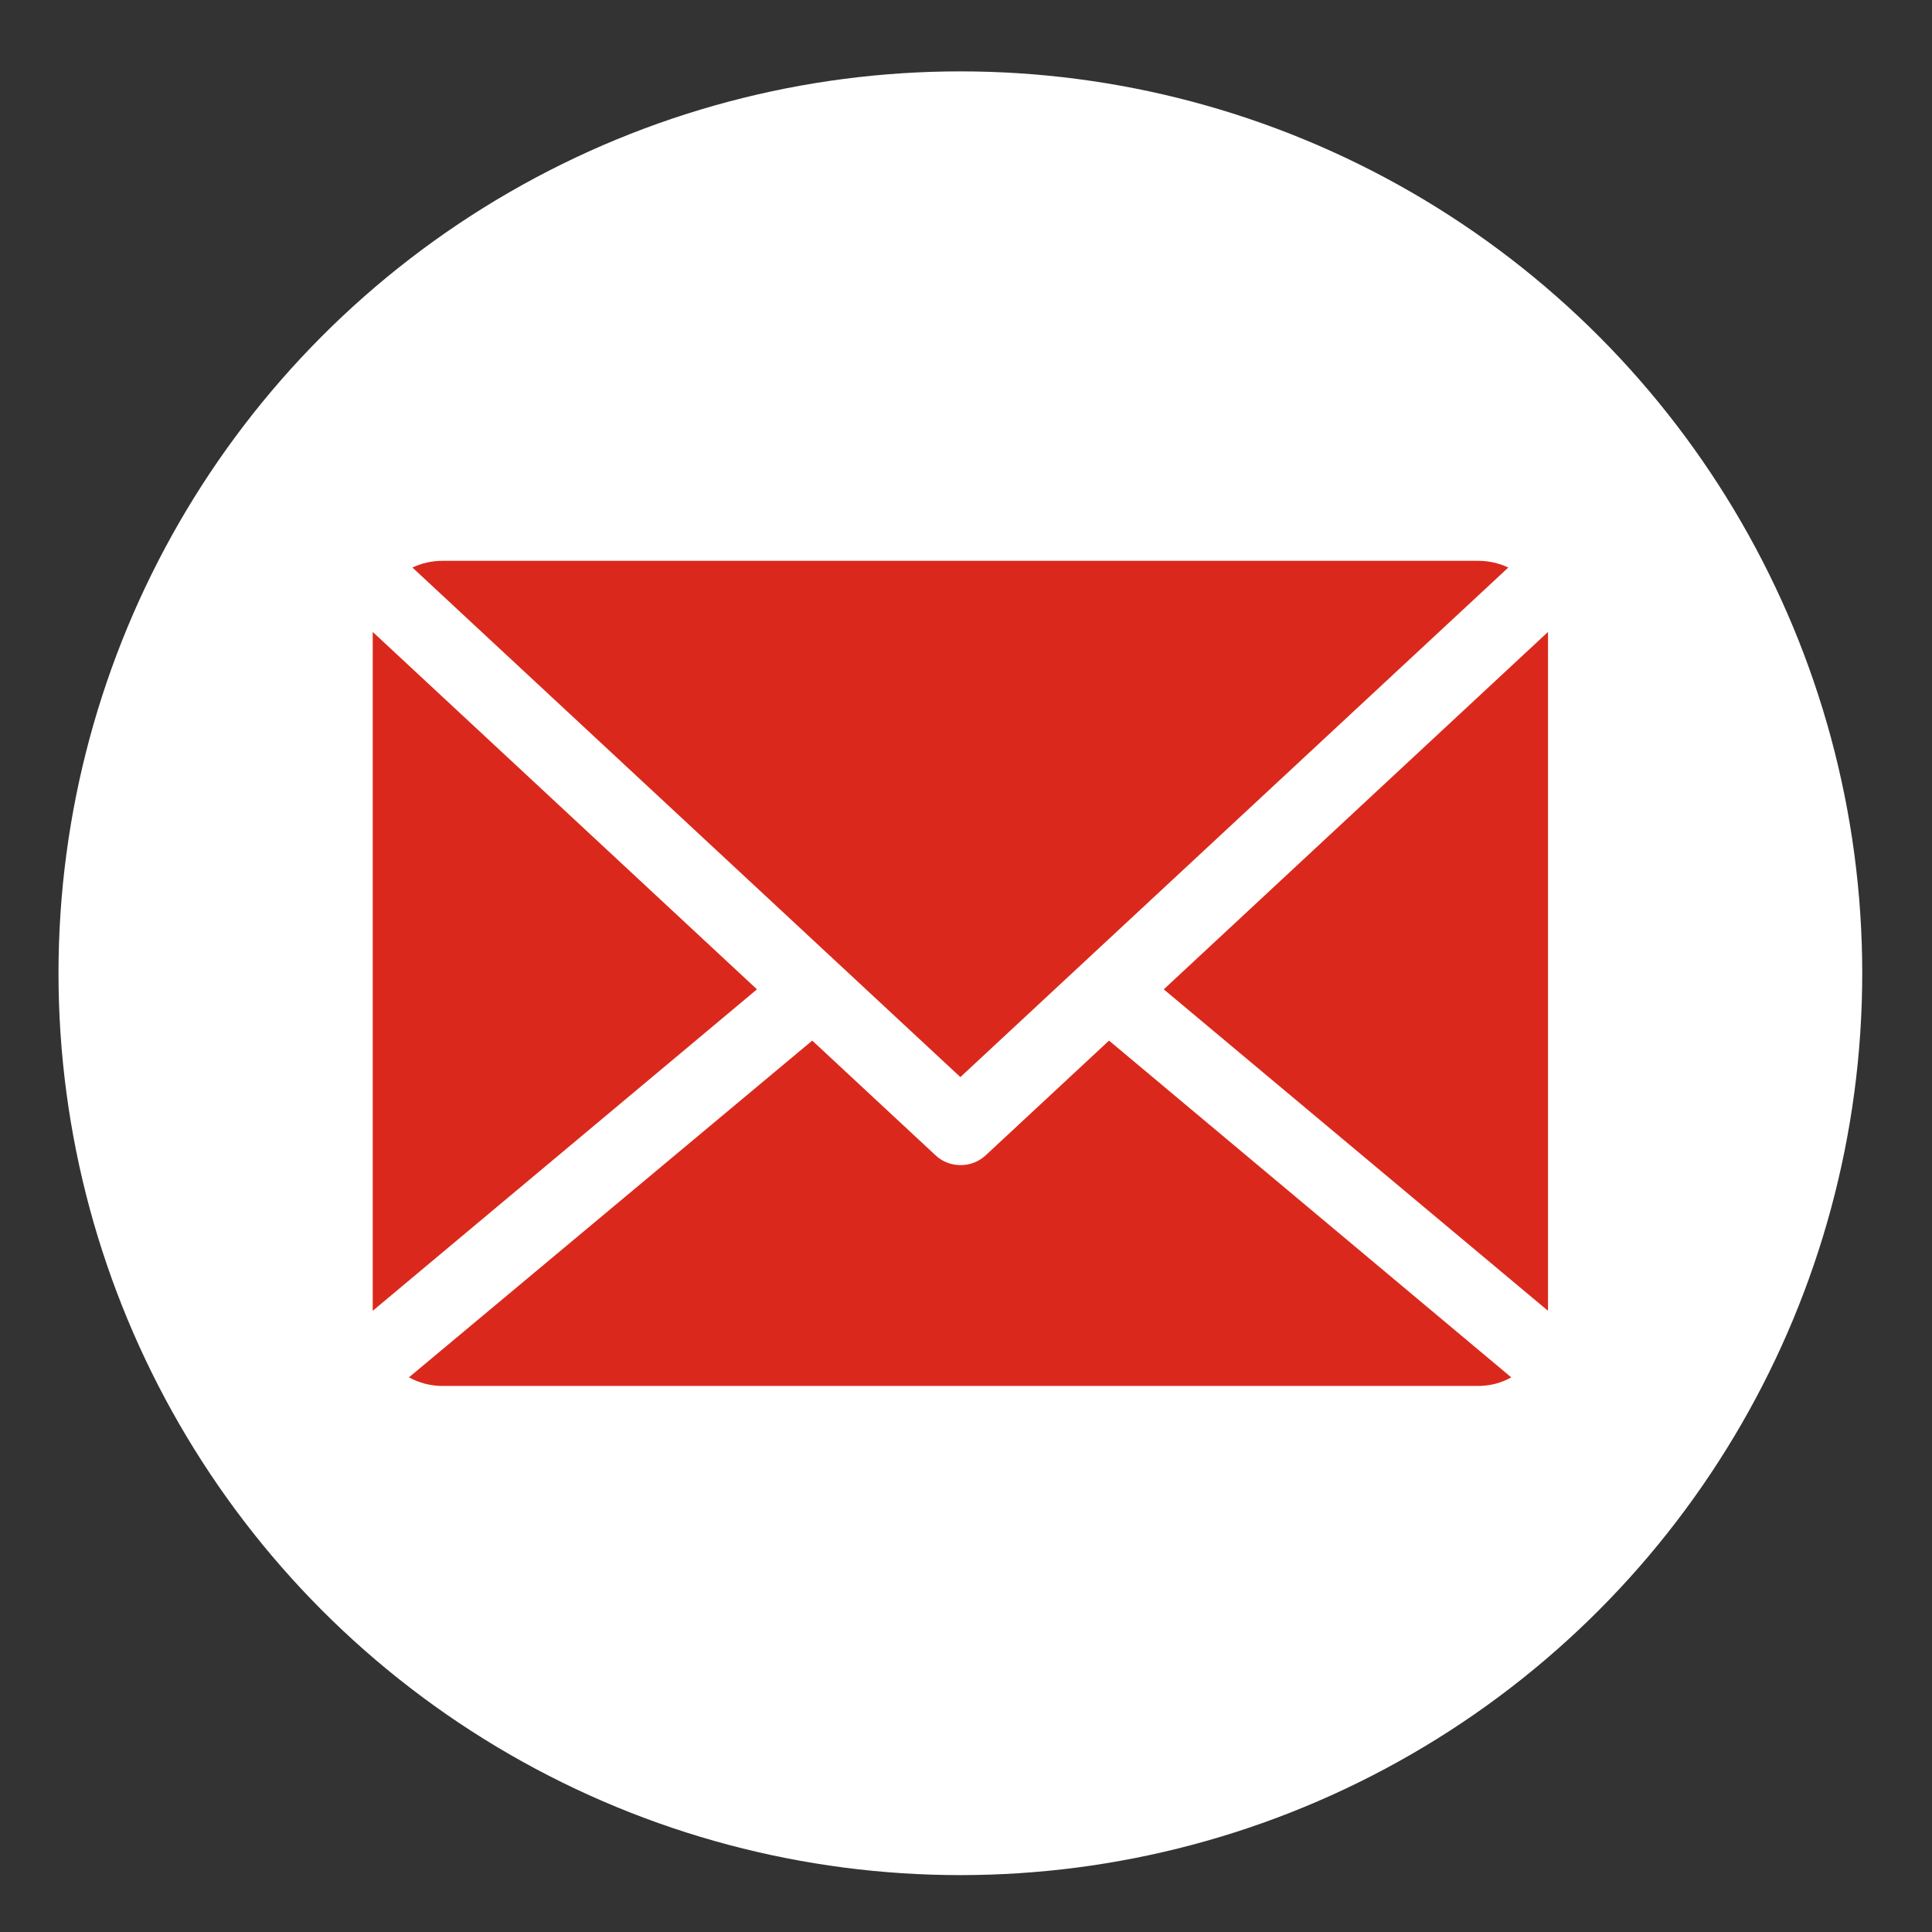
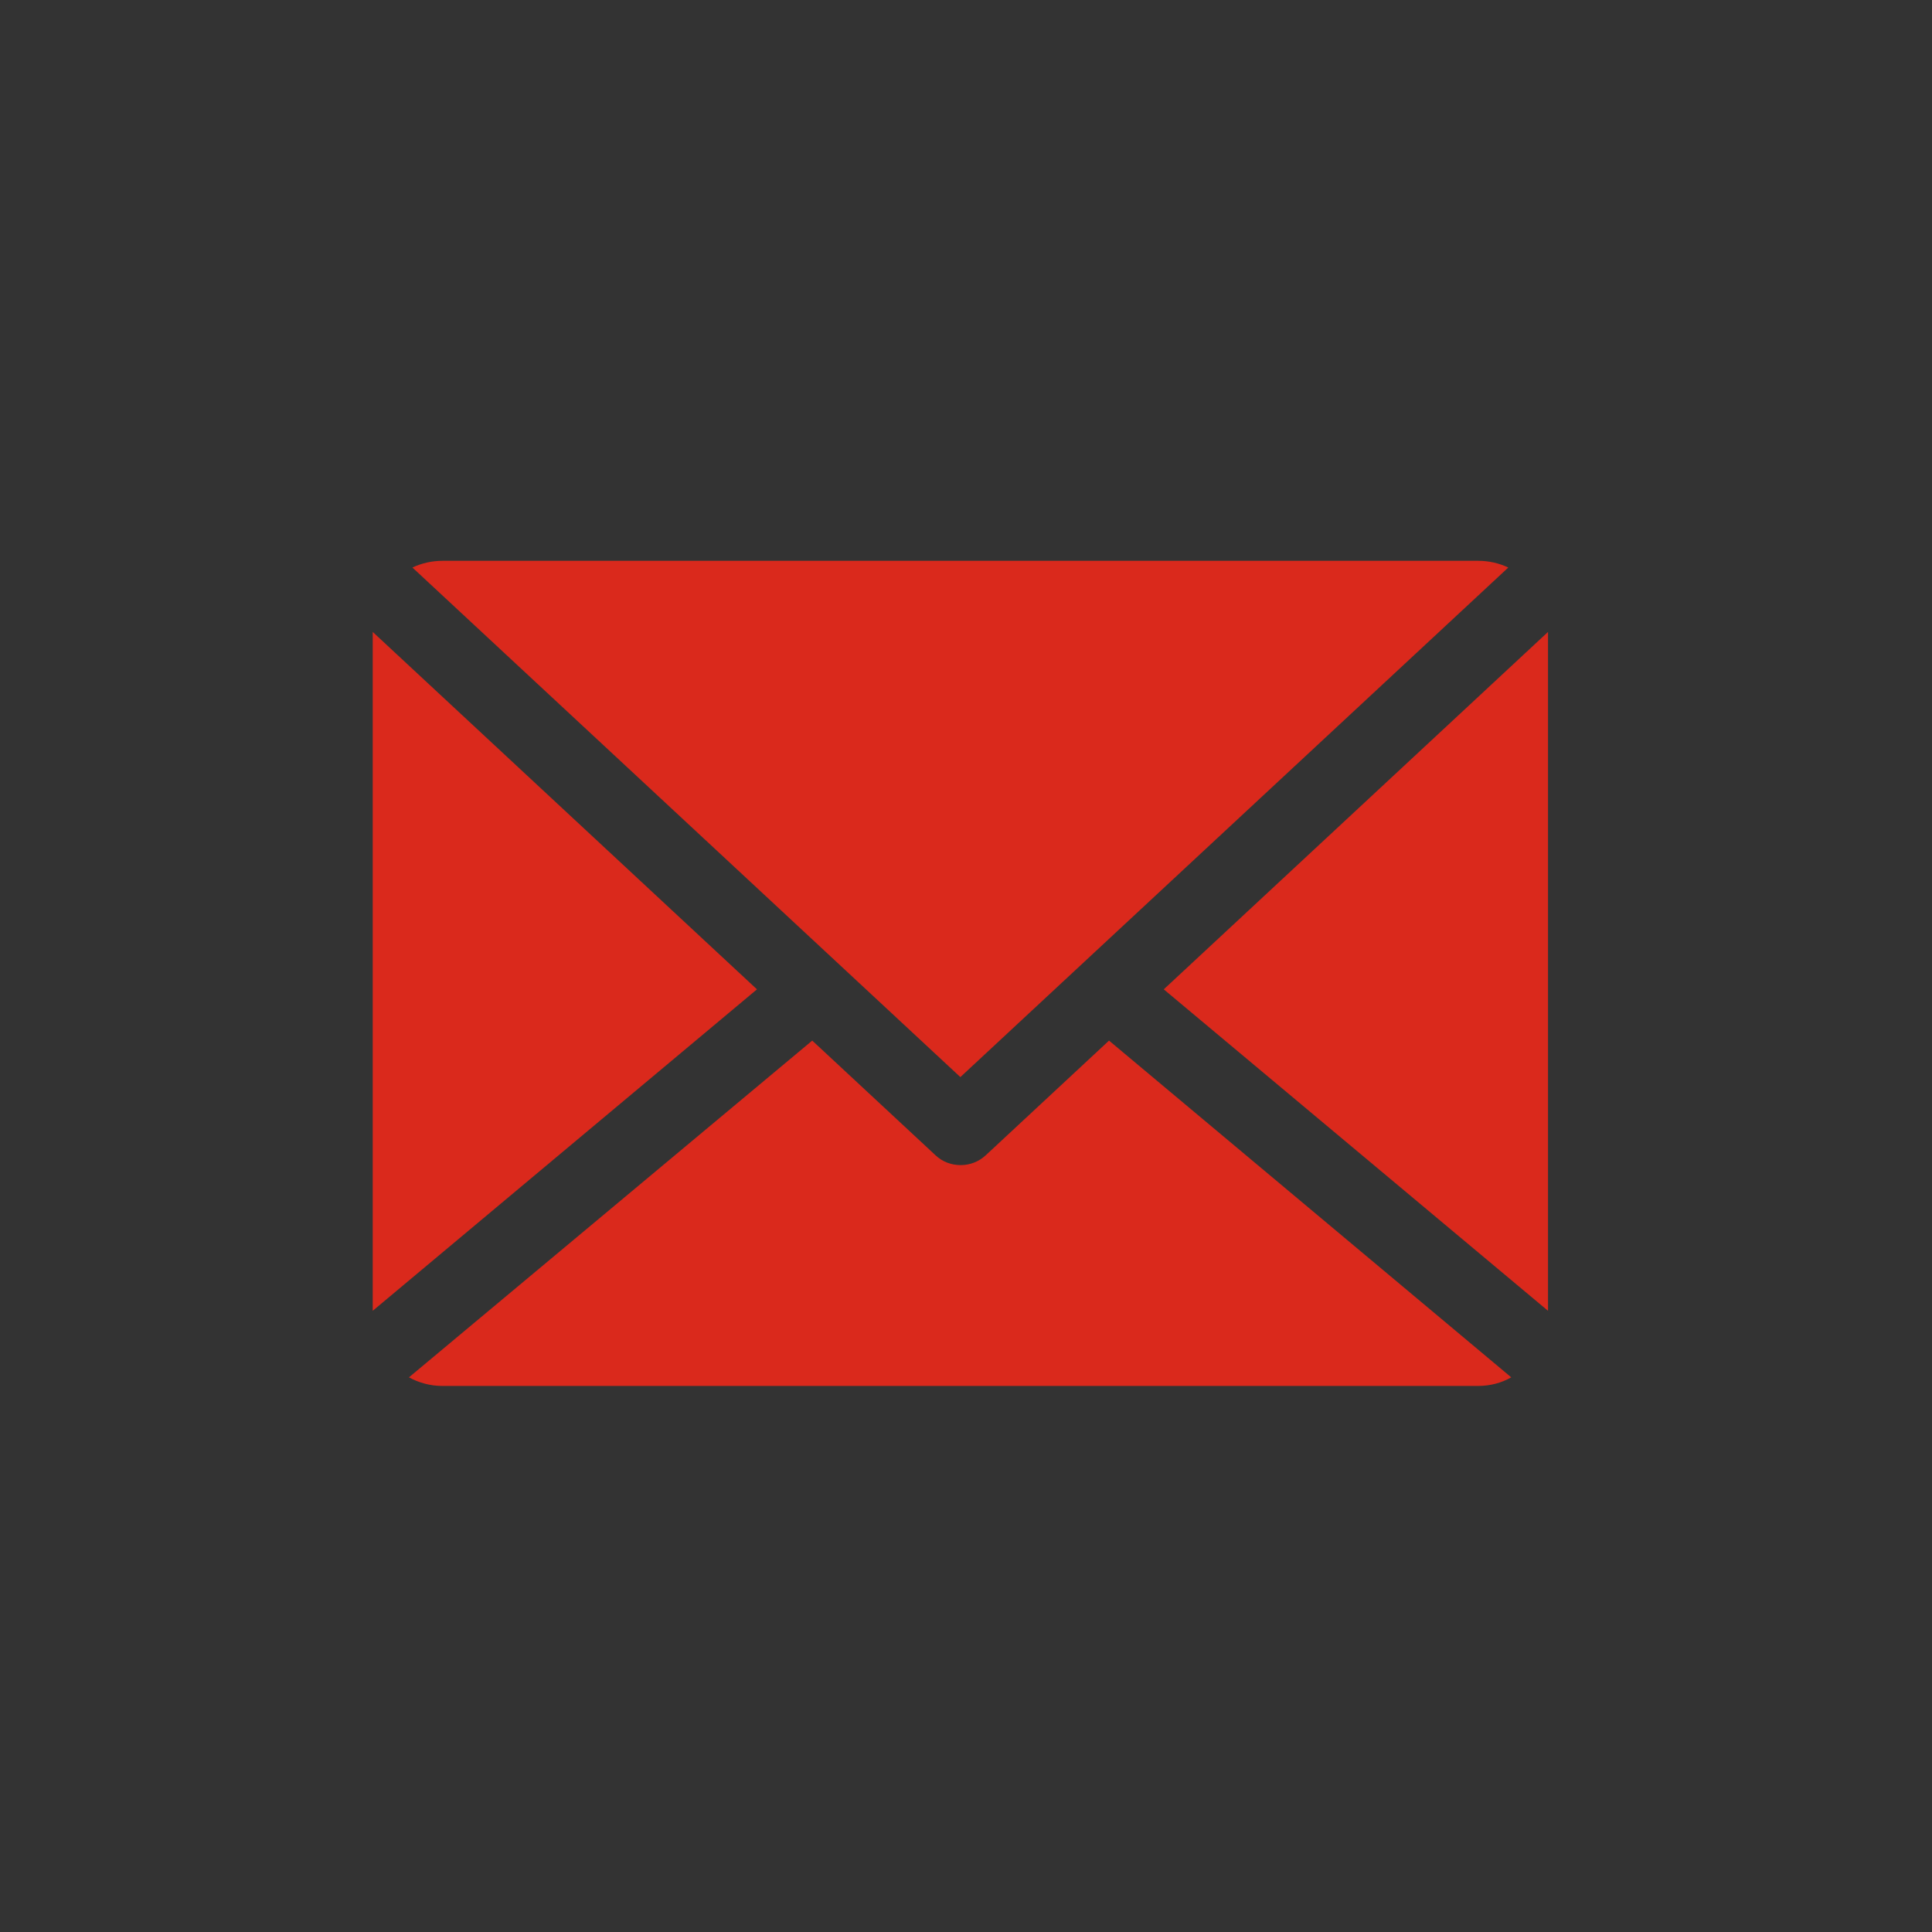
<svg xmlns="http://www.w3.org/2000/svg" version="1.1" id="Layer_1" x="0px" y="0px" viewBox="0 0 72 72" style="enable-background:new 0 0 72 72;" xml:space="preserve">
  <rect x="0" y="0" width="72" height="72" fill="#333333" stroke="none" />
  <style type="text/css">
	.st0{fill:#FFFFFF;}
	.st1{fill:#DA291C;}
</style>
  <g>
-     <circle class="st0" cx="35.79" cy="36.27" r="33.61" />
    <g>
      <polygon class="st1" points="43.37,36.87 57.69,48.85 57.69,23.55   " />
      <path class="st1" d="M35.79,40.14l20.42-18.99c-0.34-0.16-0.72-0.25-1.12-0.25h-19.3h-19.3c-0.4,0-0.78,0.09-1.12,0.25    L35.79,40.14z" />
      <path class="st1" d="M41.33,38.78l-4.59,4.27c-0.27,0.25-0.6,0.37-0.94,0.37s-0.68-0.12-0.94-0.37l-4.59-4.27L15.24,51.33    c0.37,0.2,0.79,0.32,1.24,0.32h19.3h19.3c0.45,0,0.87-0.11,1.24-0.32L41.33,38.78z" />
      <polygon class="st1" points="13.89,23.55 13.89,48.85 28.21,36.87   " />
    </g>
  </g>
</svg>